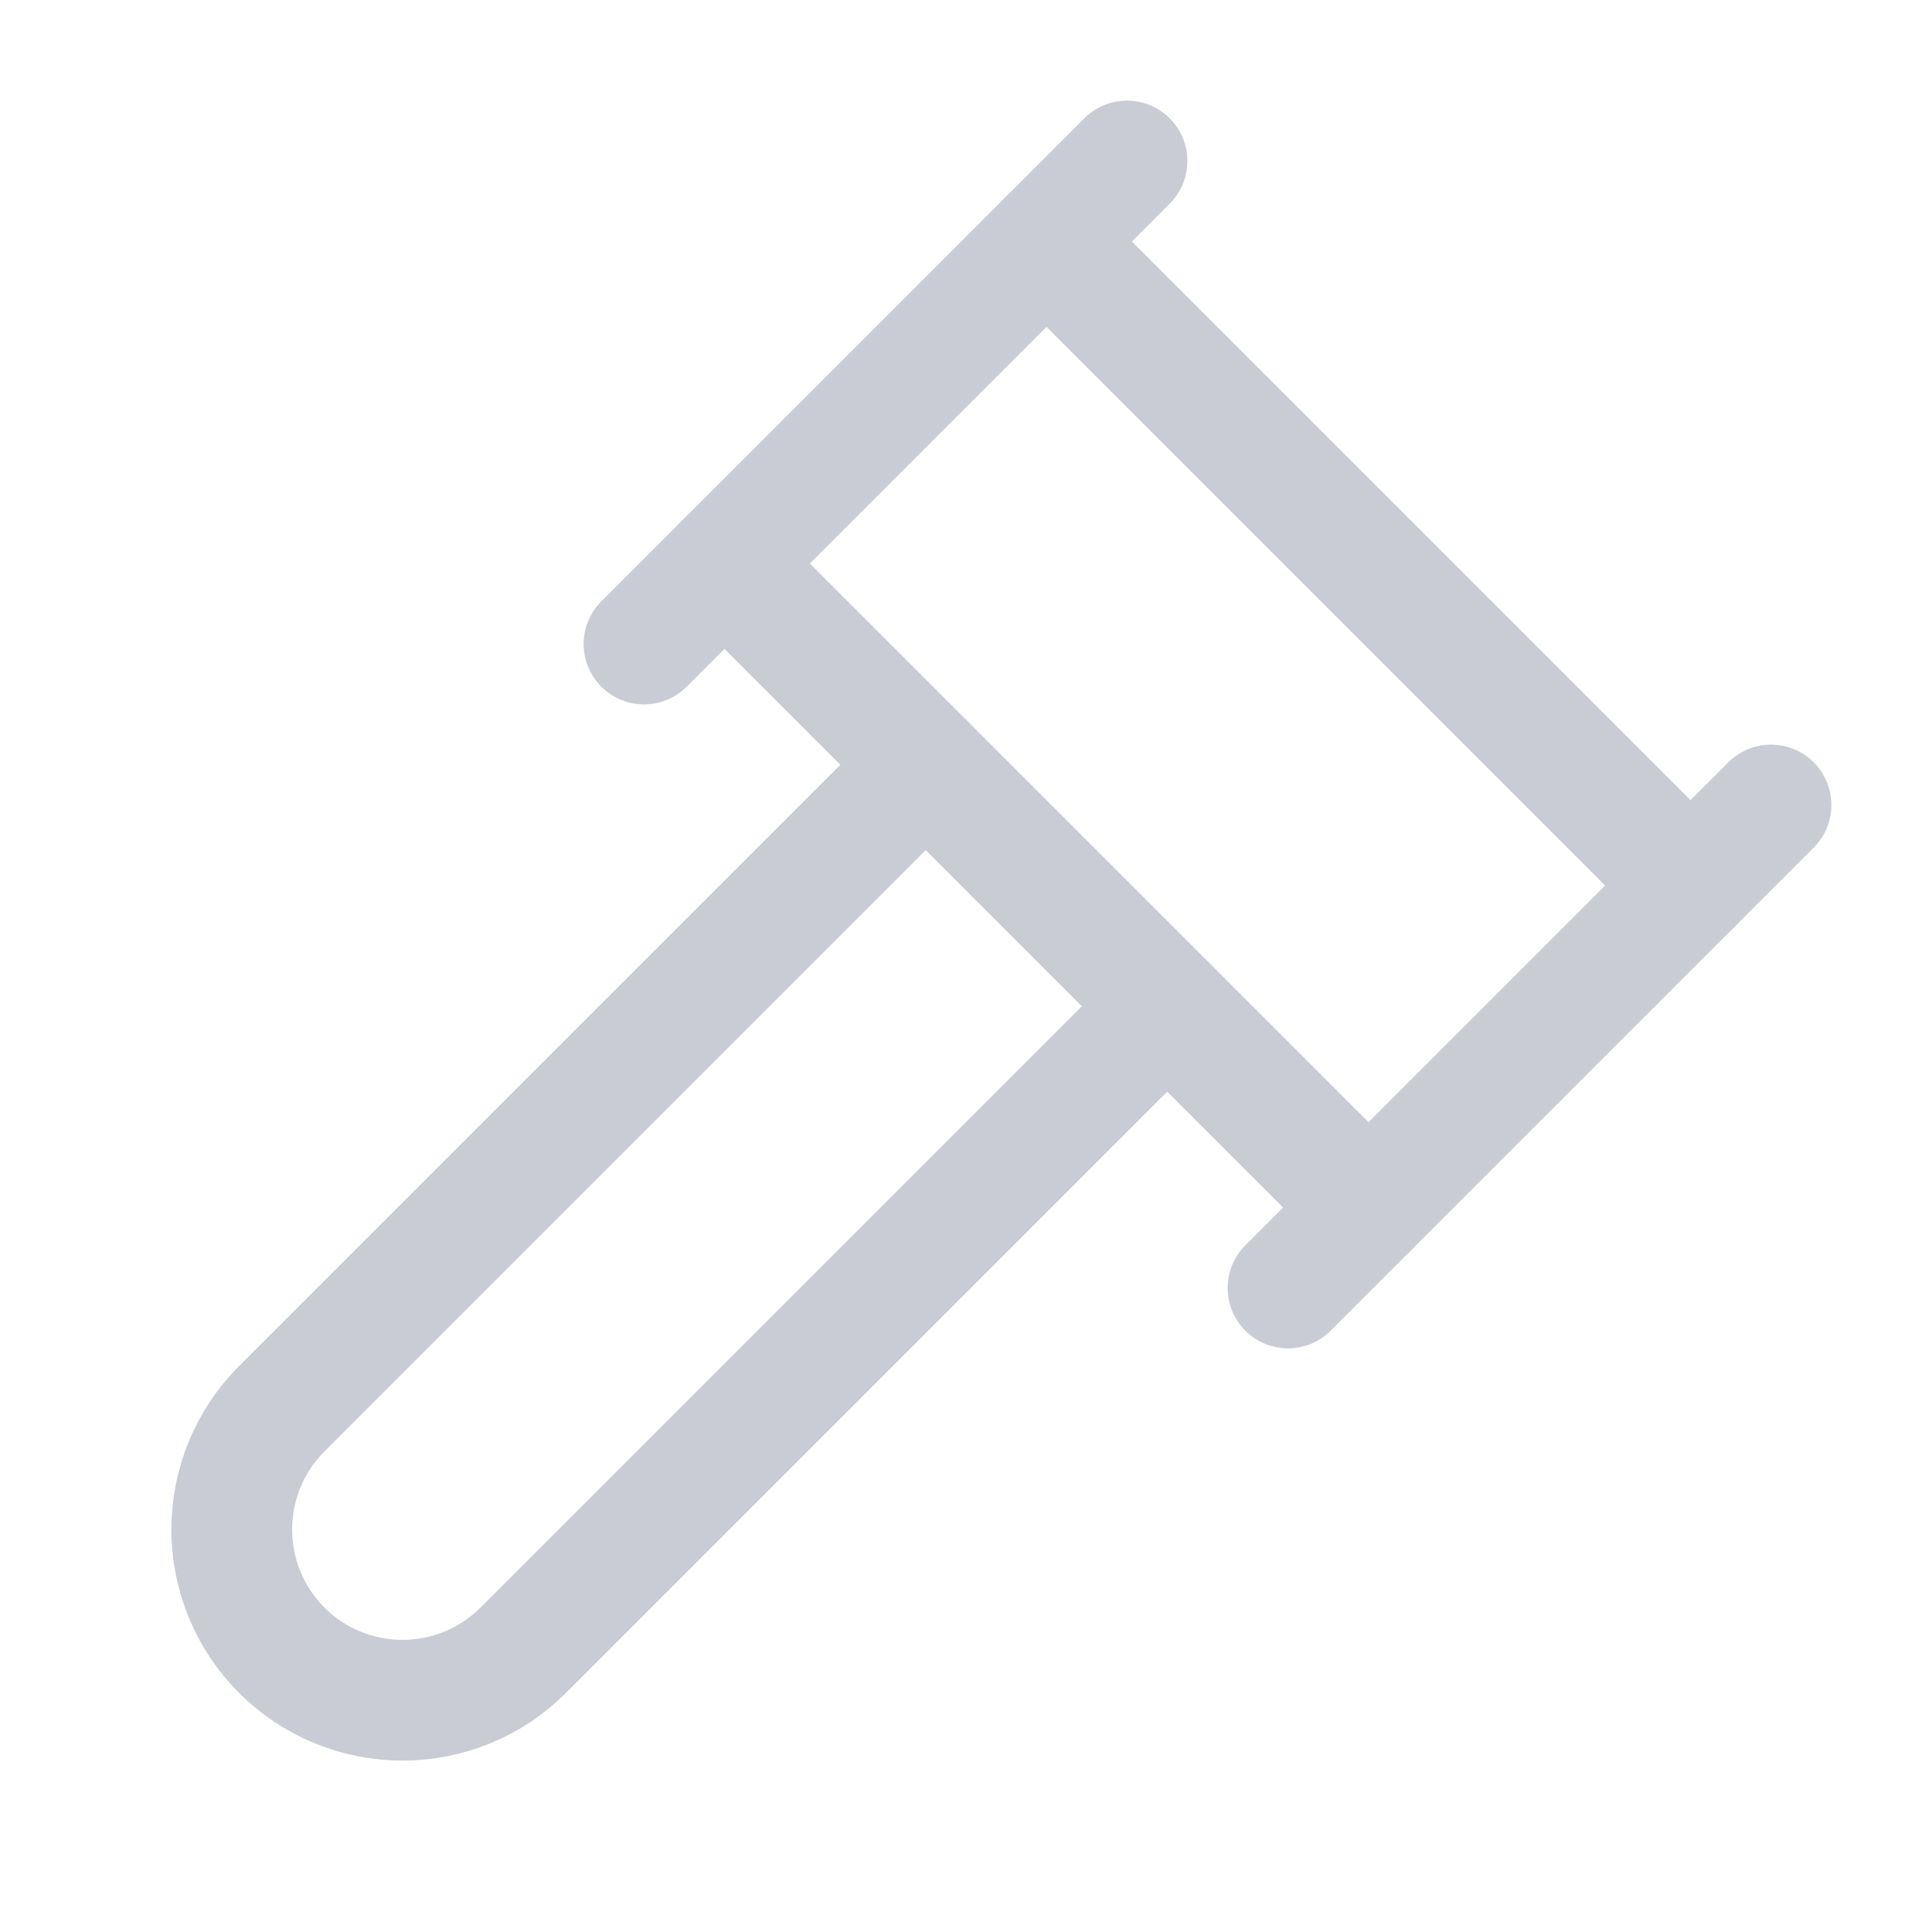
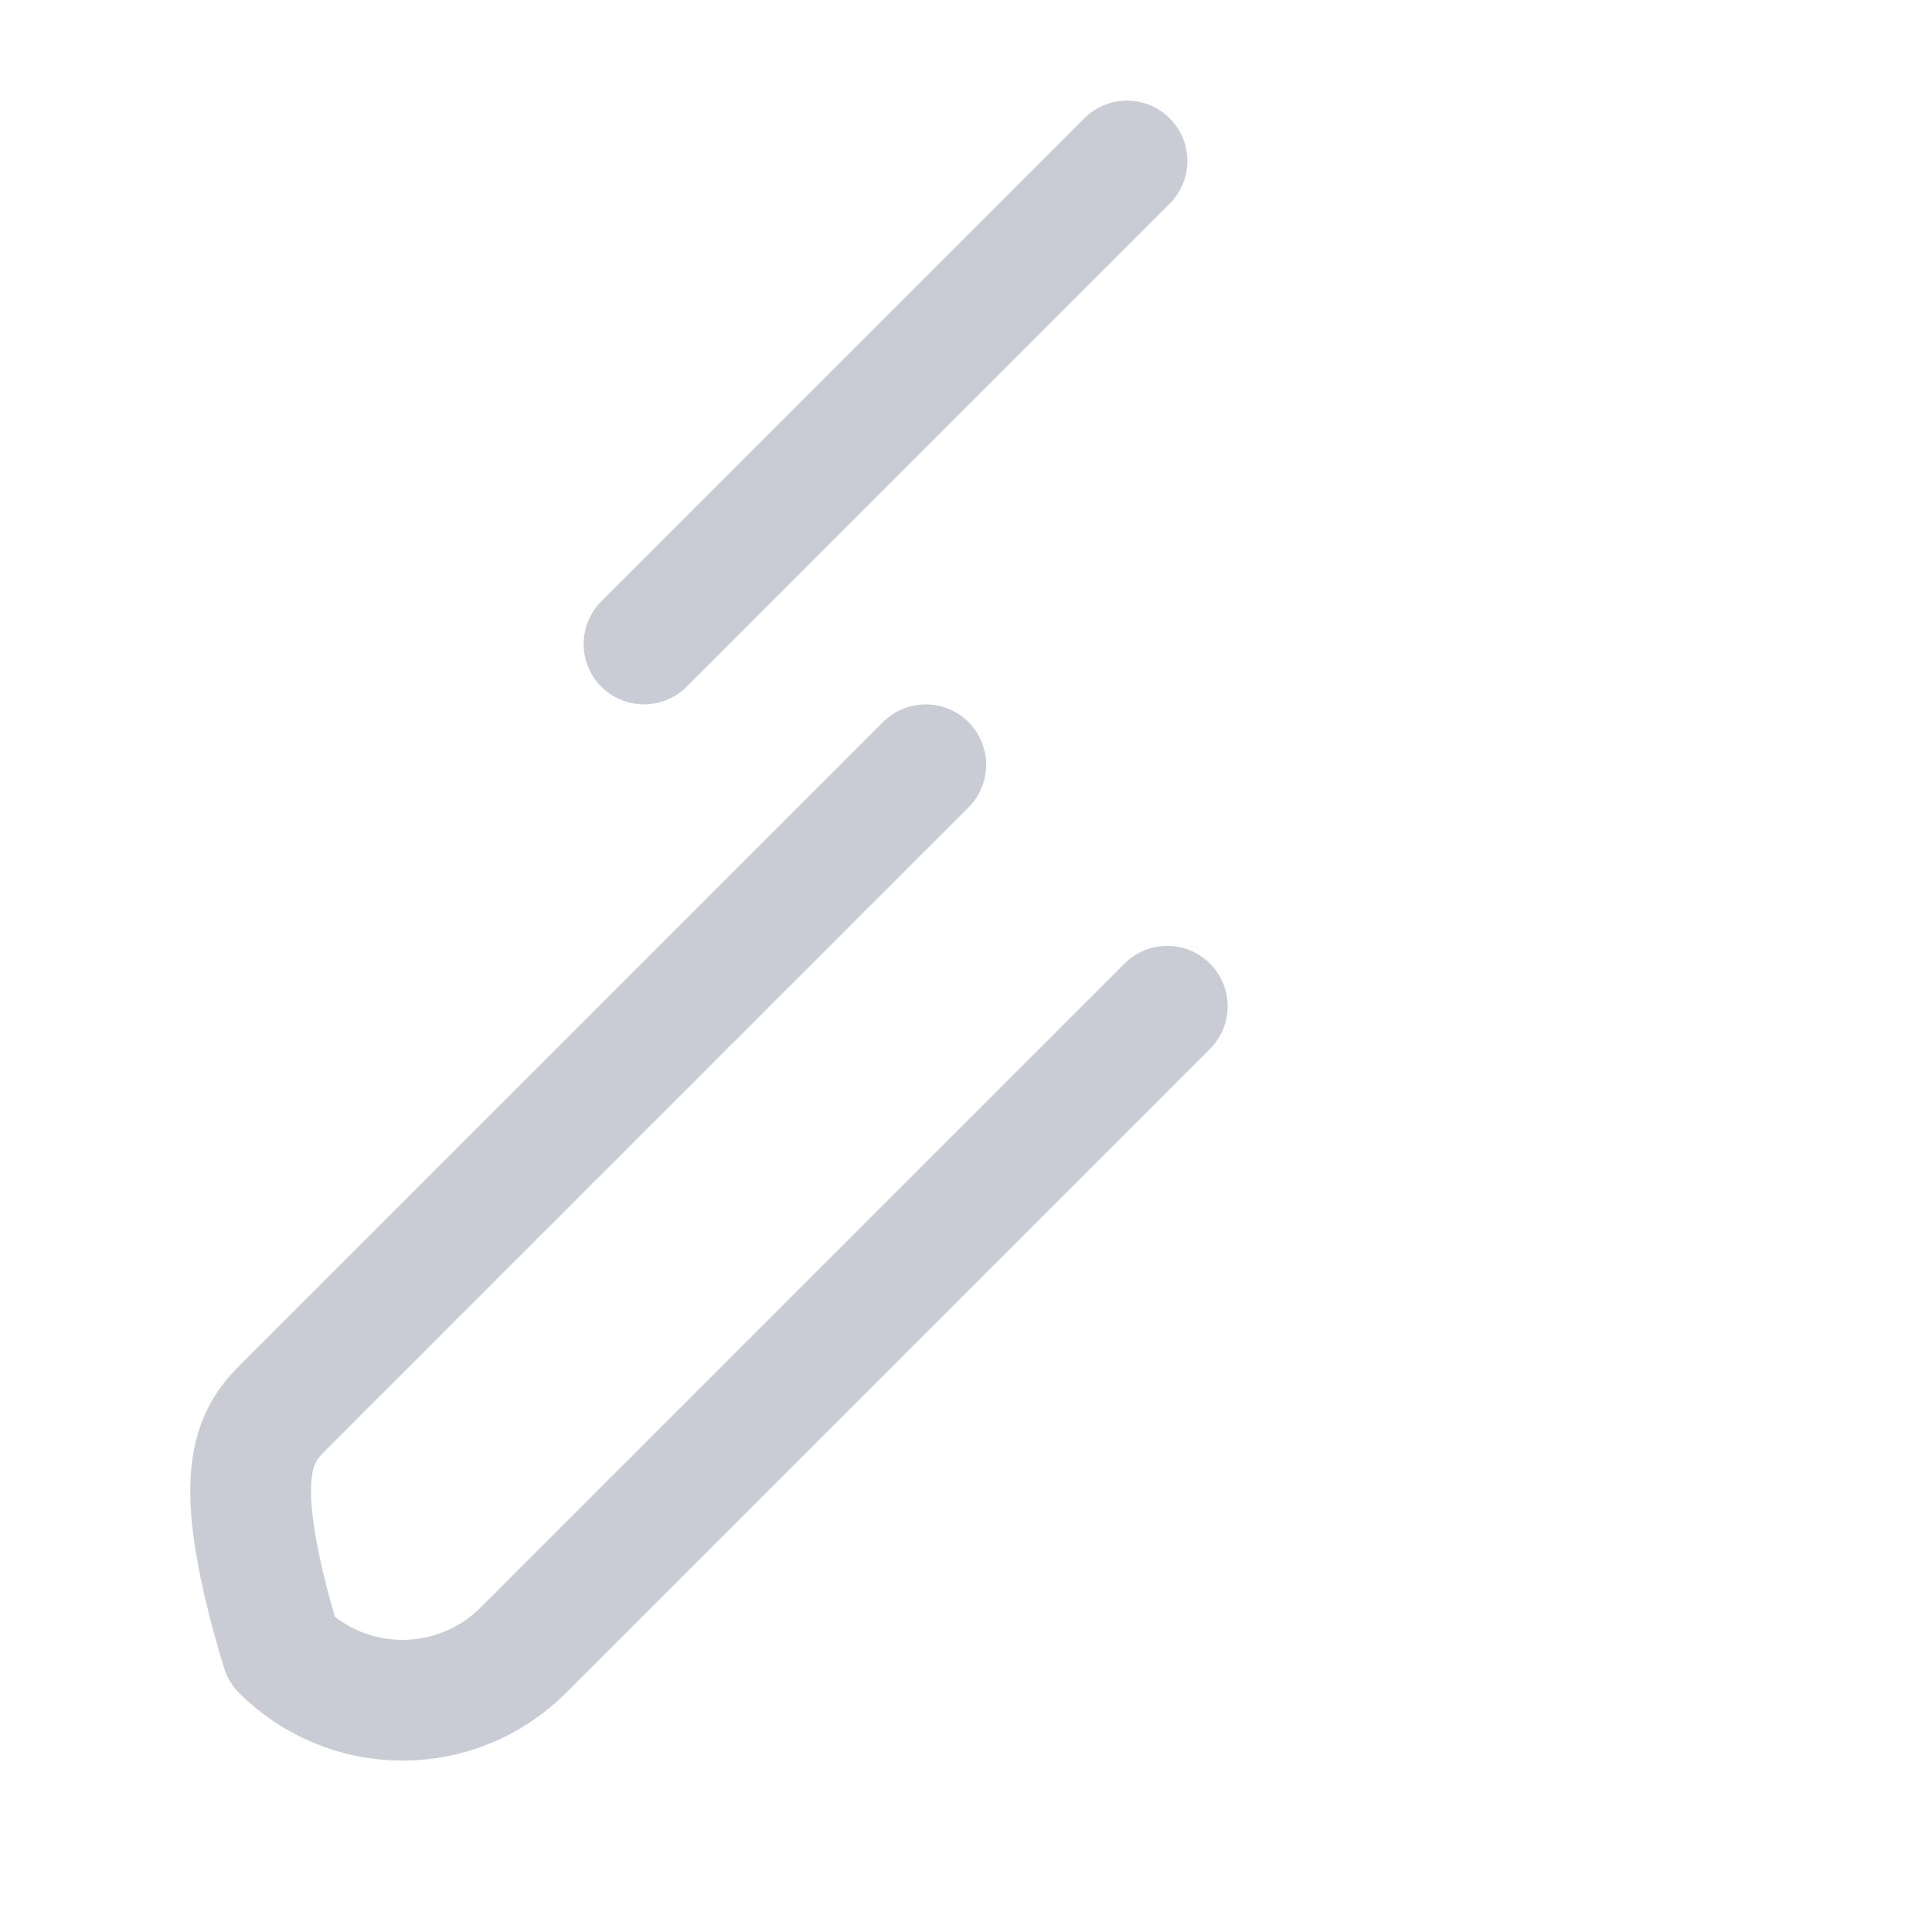
<svg xmlns="http://www.w3.org/2000/svg" width="24" height="24" viewBox="0 0 24 24" fill="none">
-   <path d="M14.5 12.5L6.5 20.5C6.102 20.898 5.563 21.121 5 21.121C4.438 21.121 3.898 20.898 3.5 20.5C3.102 20.102 2.879 19.563 2.879 19C2.879 18.437 3.102 17.898 3.5 17.5L11.5 9.5" stroke="#C9CCD5" stroke-width="1.5" stroke-linecap="round" stroke-linejoin="round" />
-   <path d="M16 16L22 10" stroke="#C9CCD5" stroke-width="1.5" stroke-linecap="round" stroke-linejoin="round" />
+   <path d="M14.5 12.5L6.5 20.5C6.102 20.898 5.563 21.121 5 21.121C4.438 21.121 3.898 20.898 3.5 20.5C2.879 18.437 3.102 17.898 3.5 17.5L11.5 9.5" stroke="#C9CCD5" stroke-width="1.5" stroke-linecap="round" stroke-linejoin="round" />
  <path d="M8 8L14 2" stroke="#C9CCD5" stroke-width="1.5" stroke-linecap="round" stroke-linejoin="round" />
-   <path d="M9 7L17 15" stroke="#C9CCD5" stroke-width="1.5" stroke-linecap="round" stroke-linejoin="round" />
-   <path d="M21 11L13 3" stroke="#C9CCD5" stroke-width="1.5" stroke-linecap="round" stroke-linejoin="round" />
</svg>